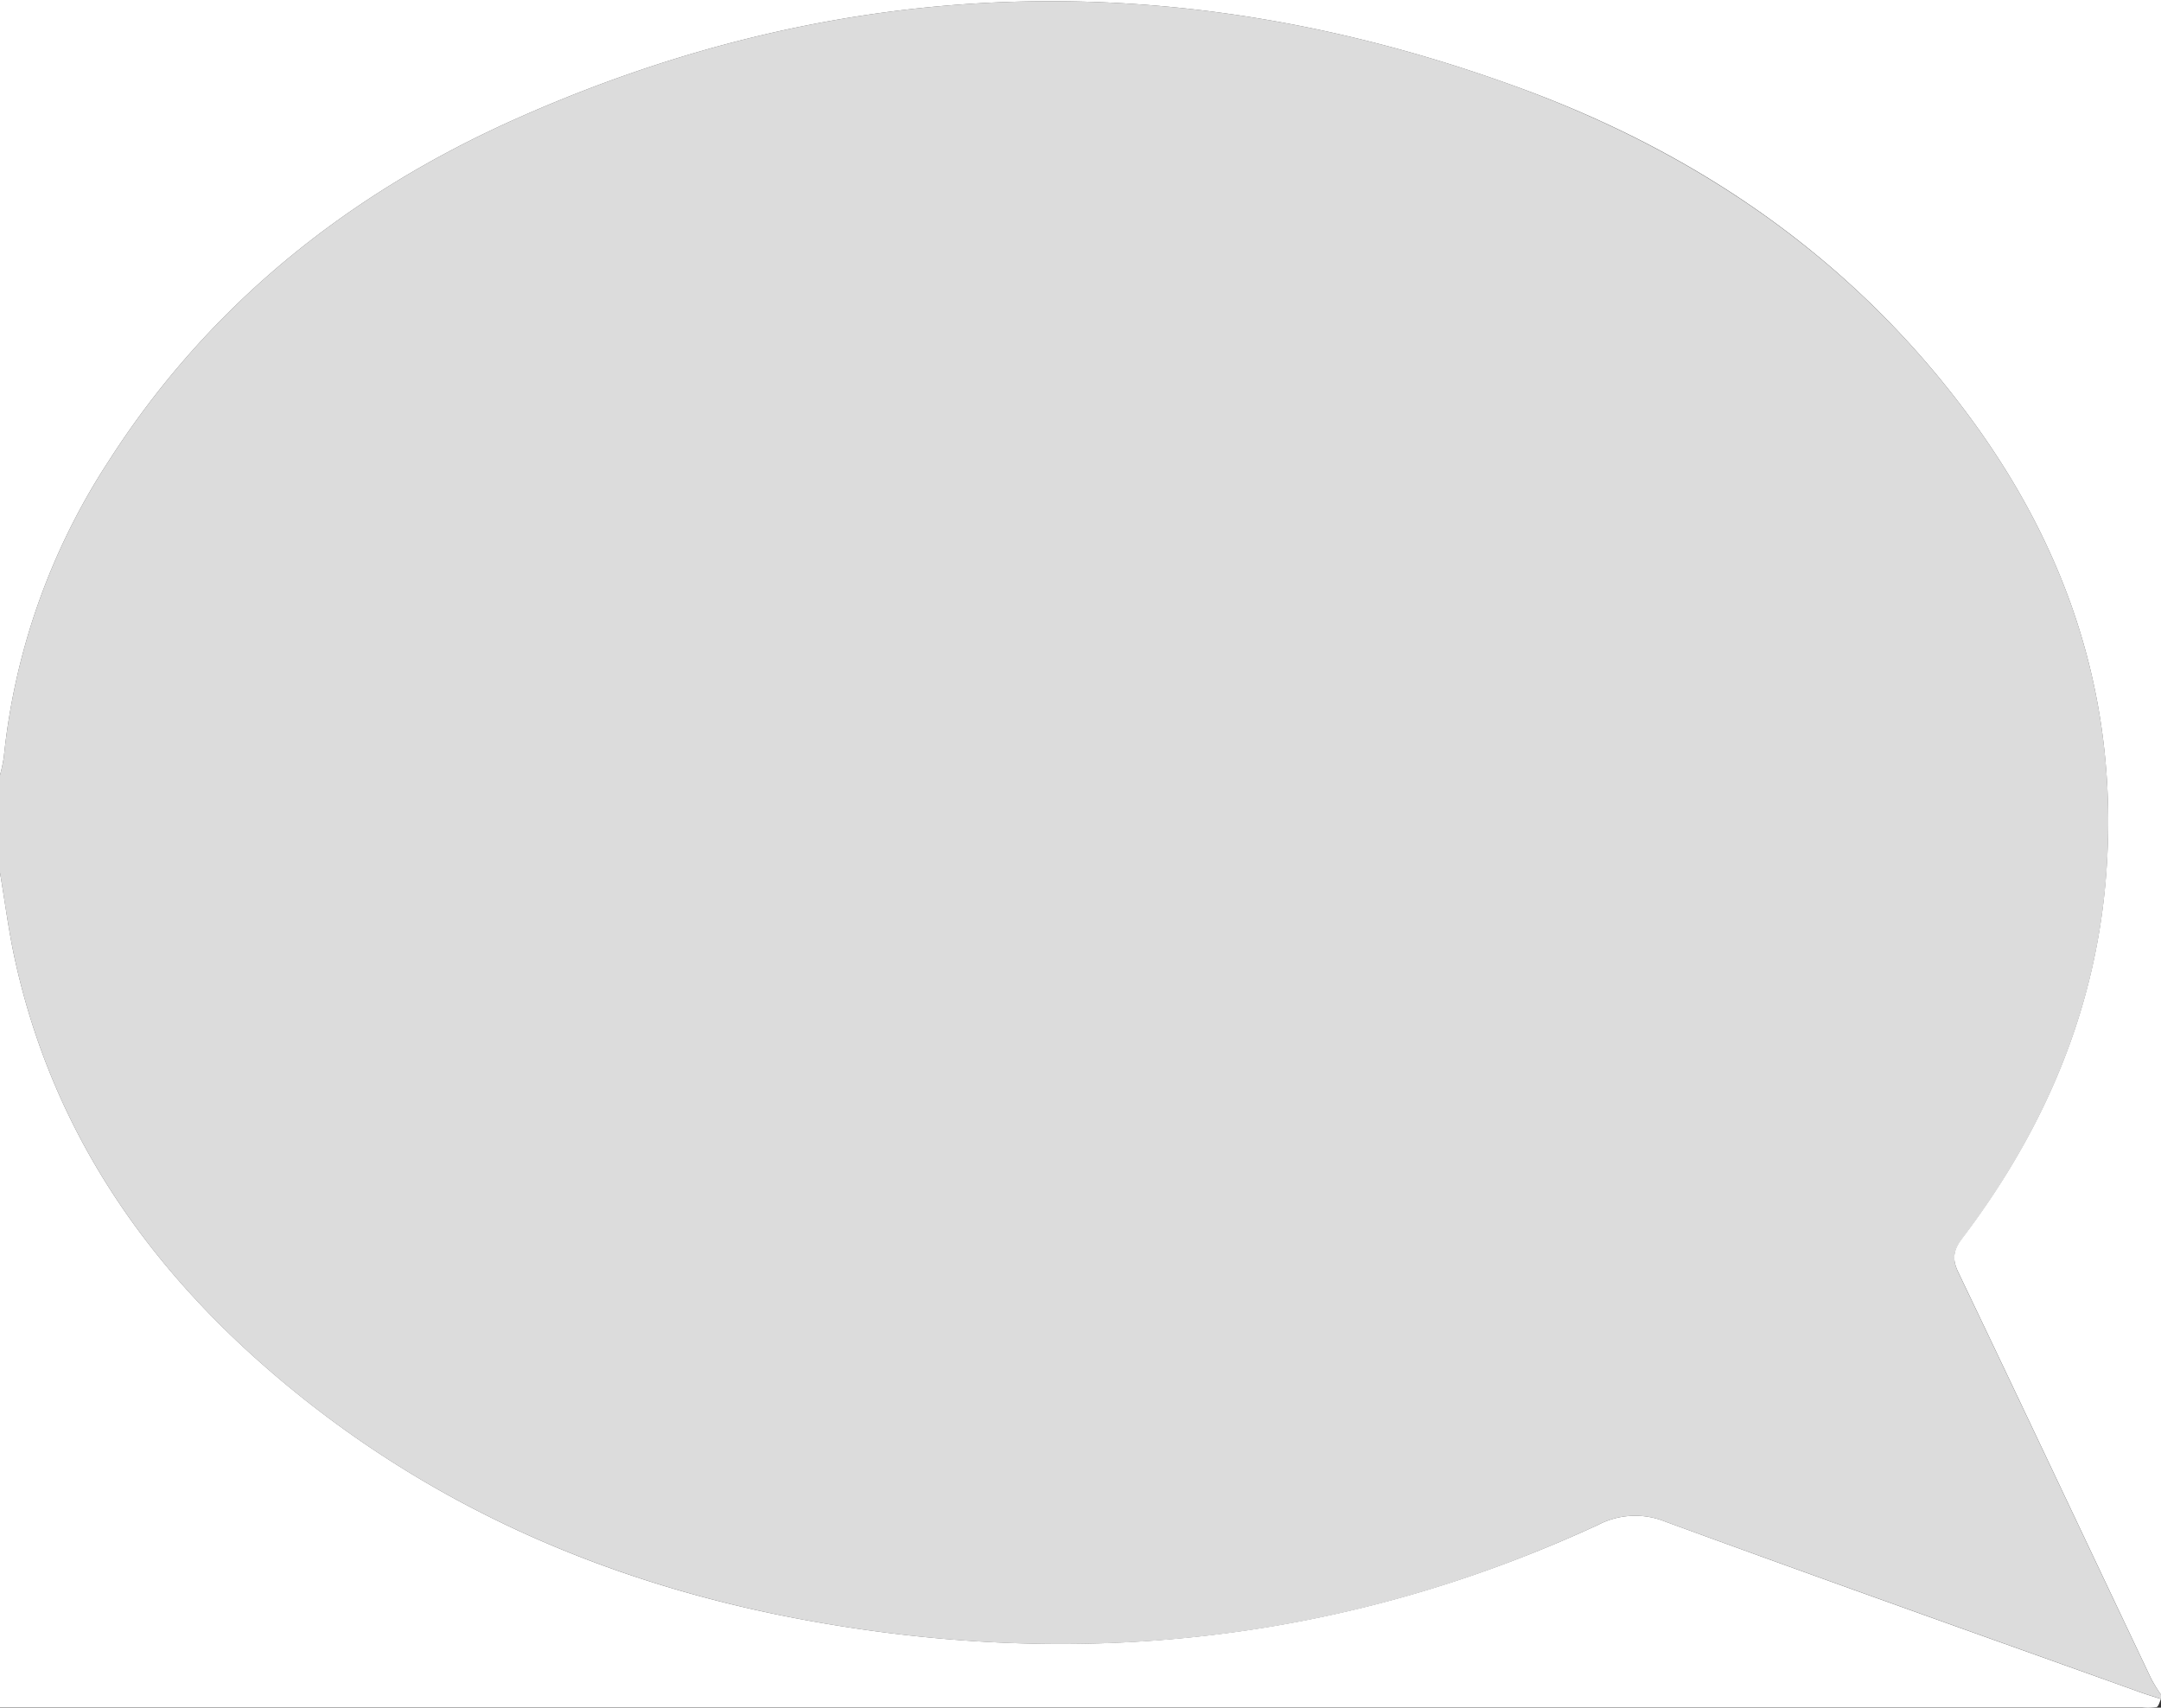
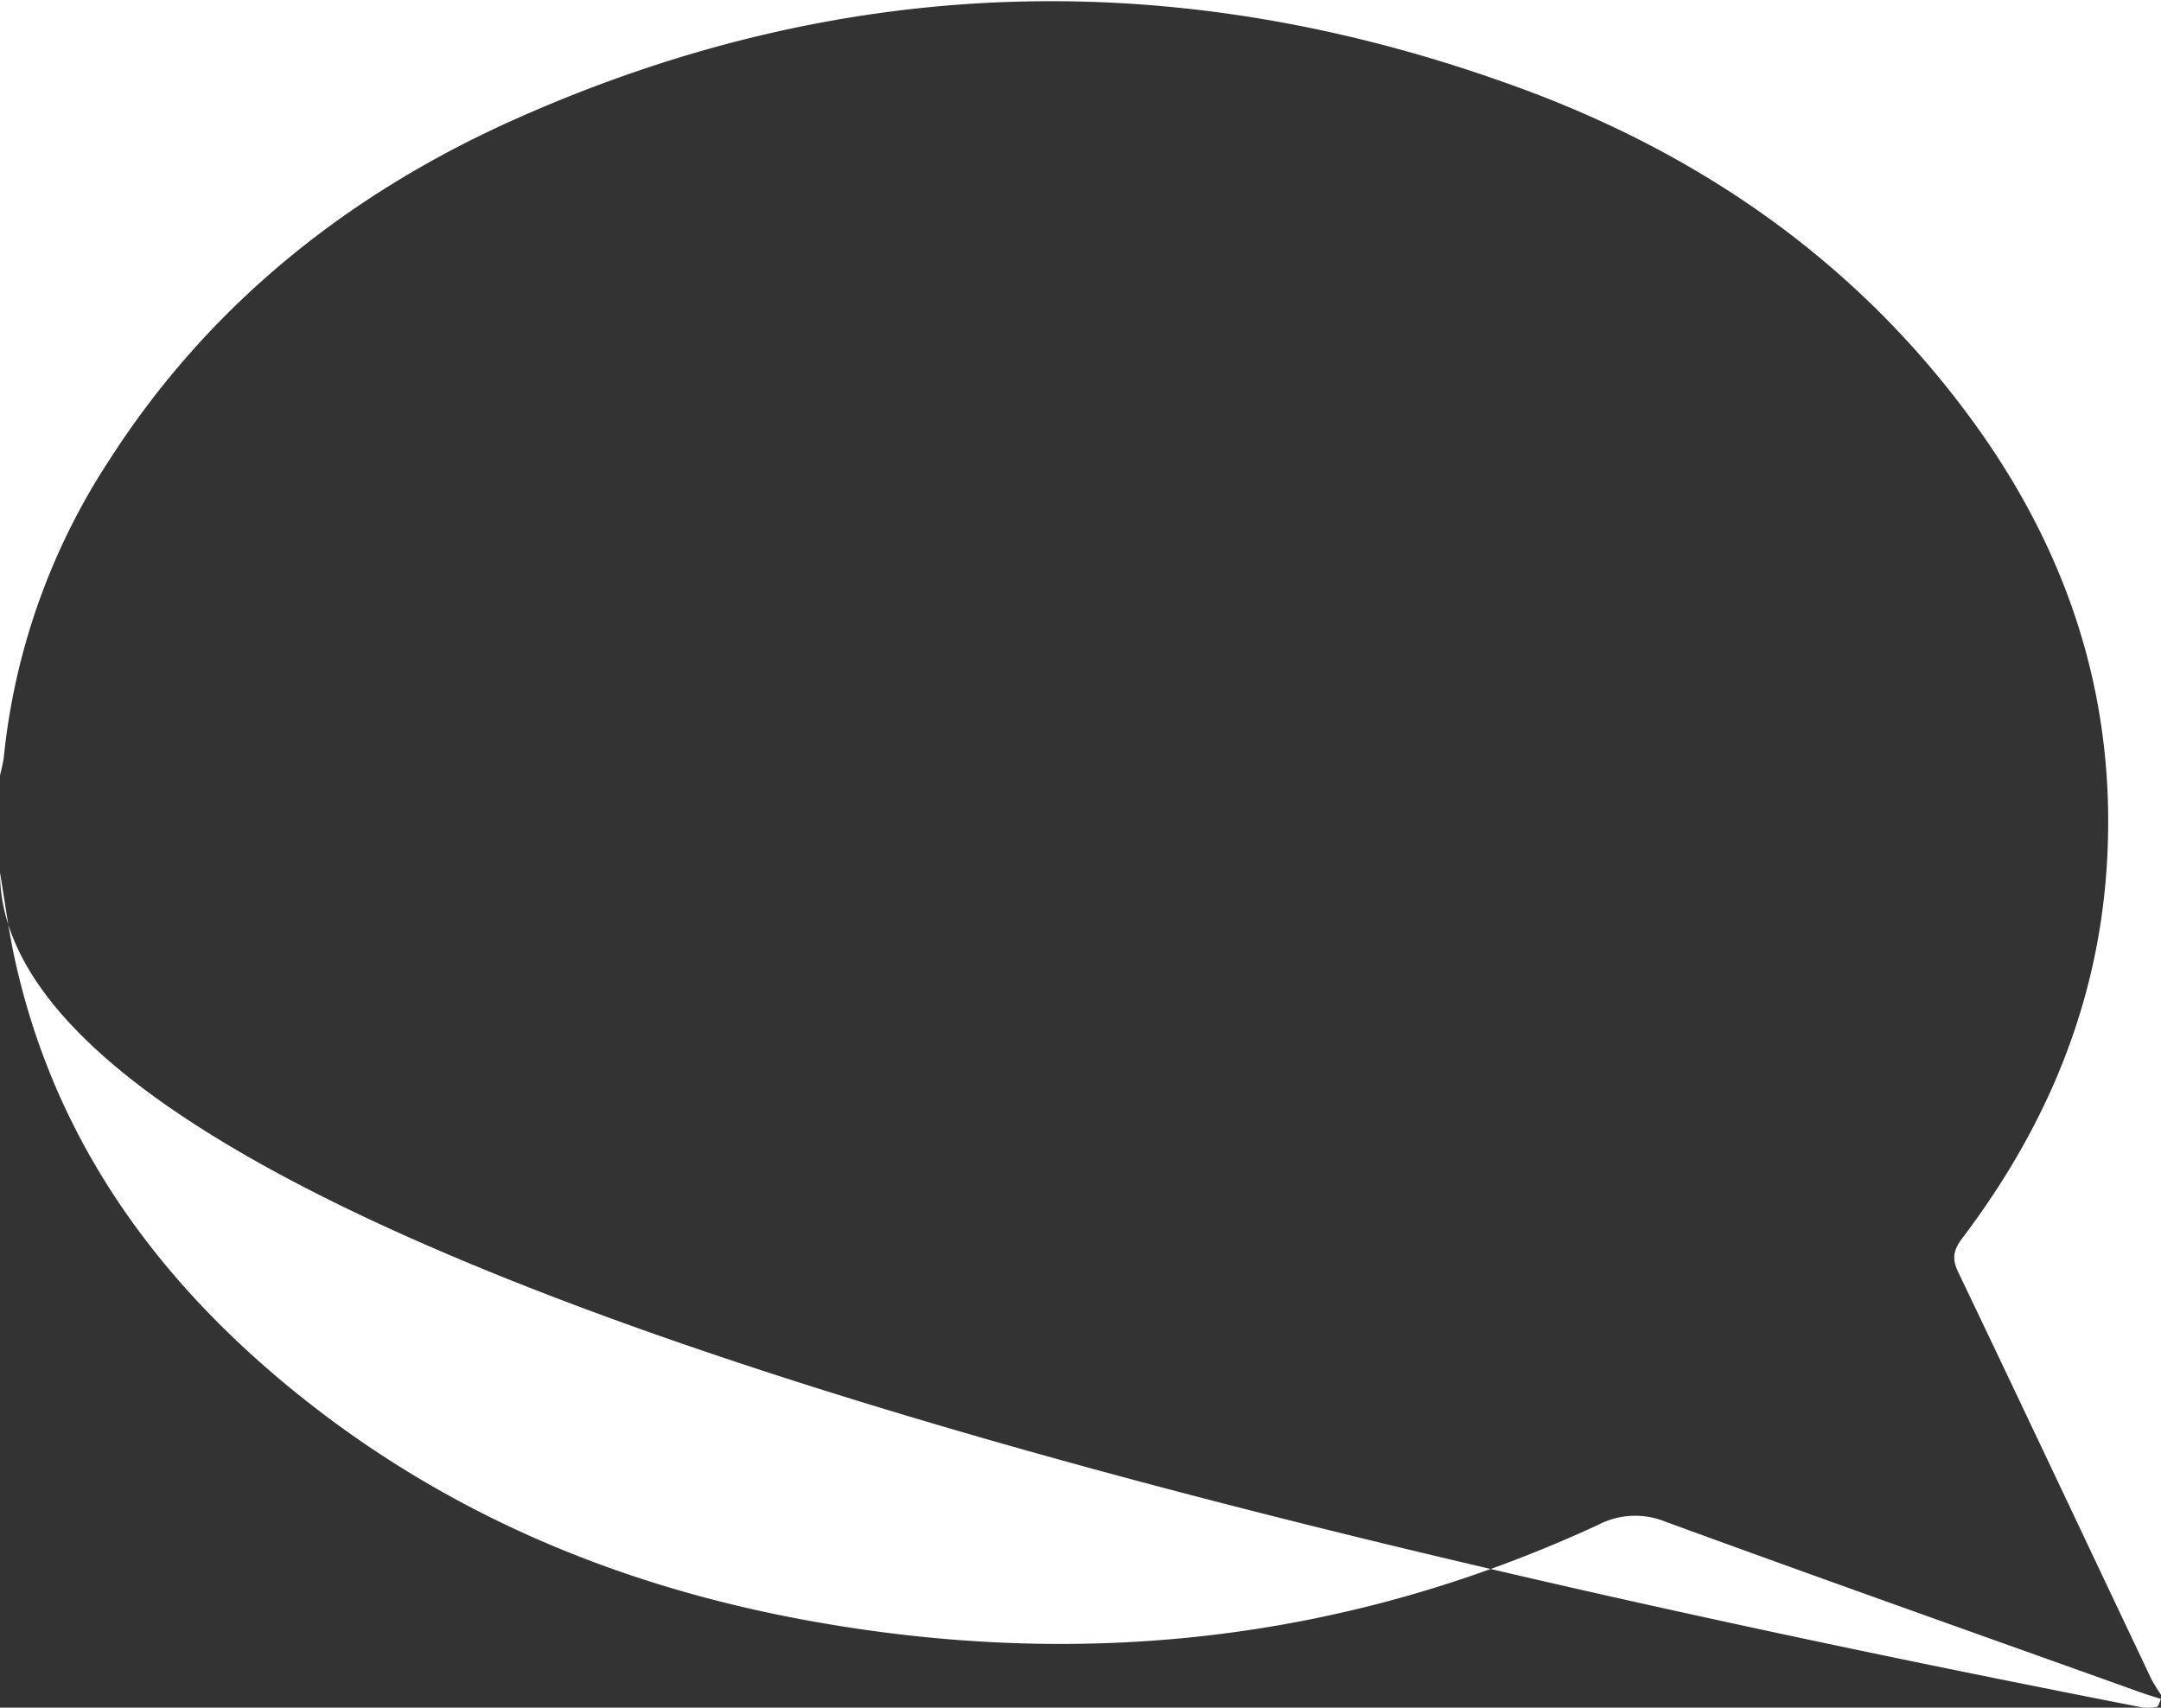
<svg xmlns="http://www.w3.org/2000/svg" viewBox="0 0 300 237.07">
  <rect x="0" y="0" width="300" height="237.07" fill="#333333" stroke="none" />
  <defs>
    <style>.cls-1{fill:#dcdcdc;}.cls-2{fill:#fff;}</style>
  </defs>
  <title>Fichier 1</title>
  <g id="Calque_2" data-name="Calque 2">
    <g id="Calque_1-2" data-name="Calque 1">
      <g id="a640cu.tif">
-         <path class="cls-1" d="M300,235.27v.59c-1-.33-2.05-.63-3.06-1C275,227,253.08,219.24,231.22,211.26a11.12,11.12,0,0,0-9.37.44C186.69,228,149.94,231.89,112,224.95c-27.25-5-52.06-15.62-73.36-33.62C20.36,175.87,7.3,157,2.08,133.26c-.88-4-1.4-8.07-2.08-12.11V107.62a22.52,22.52,0,0,0,.53-2.51A92.09,92.09,0,0,1,15.09,64C29,42.27,48.42,26.83,71.71,16.46,117-3.7,163.14-5,209.64,11.72c26,9.33,48.14,24.49,64.52,47.15C287.53,77.37,294.08,98,292.43,121c-1.37,19.05-8.58,35.84-20,50.93-1.21,1.6-1.48,2.82-.58,4.7,9,18.81,17.88,37.67,26.82,56.51A22.62,22.62,0,0,0,300,235.27Z" />
        <path class="cls-2" d="M300,235.27a22.62,22.62,0,0,1-1.34-2.17c-8.94-18.84-17.82-37.7-26.82-56.51-.9-1.88-.64-3.1.58-4.7,11.43-15.09,18.64-31.88,20-50.93,1.65-23-4.9-43.59-18.26-62.09C257.79,36.21,235.65,21,209.64,11.72,163.14-5,117-3.7,71.71,16.46,48.42,26.83,29,42.27,15.09,64A92.09,92.09,0,0,0,.53,105.11,22.52,22.52,0,0,1,0,107.62V0H300Z" />
-         <path class="cls-2" d="M0,121.15c.68,4,1.2,8.12,2.08,12.11C7.3,157,20.36,175.87,38.65,191.33c21.3,18,46.11,28.64,73.36,33.62,37.94,6.94,74.69,3,109.84-13.25a11.12,11.12,0,0,1,9.37-.44c21.87,8,43.8,15.76,65.72,23.61,1,.36,2,.66,3.06,1-.2.39-.32,1-.6,1.12a8.23,8.23,0,0,1-2,.05H0Q0,179.09,0,121.15Z" />
+         <path class="cls-2" d="M0,121.15c.68,4,1.2,8.12,2.08,12.11C7.3,157,20.36,175.87,38.65,191.33c21.3,18,46.11,28.64,73.36,33.62,37.94,6.94,74.69,3,109.84-13.25a11.12,11.12,0,0,1,9.37-.44c21.87,8,43.8,15.76,65.72,23.61,1,.36,2,.66,3.06,1-.2.39-.32,1-.6,1.12a8.23,8.23,0,0,1-2,.05Q0,179.09,0,121.15Z" />
      </g>
    </g>
  </g>
</svg>